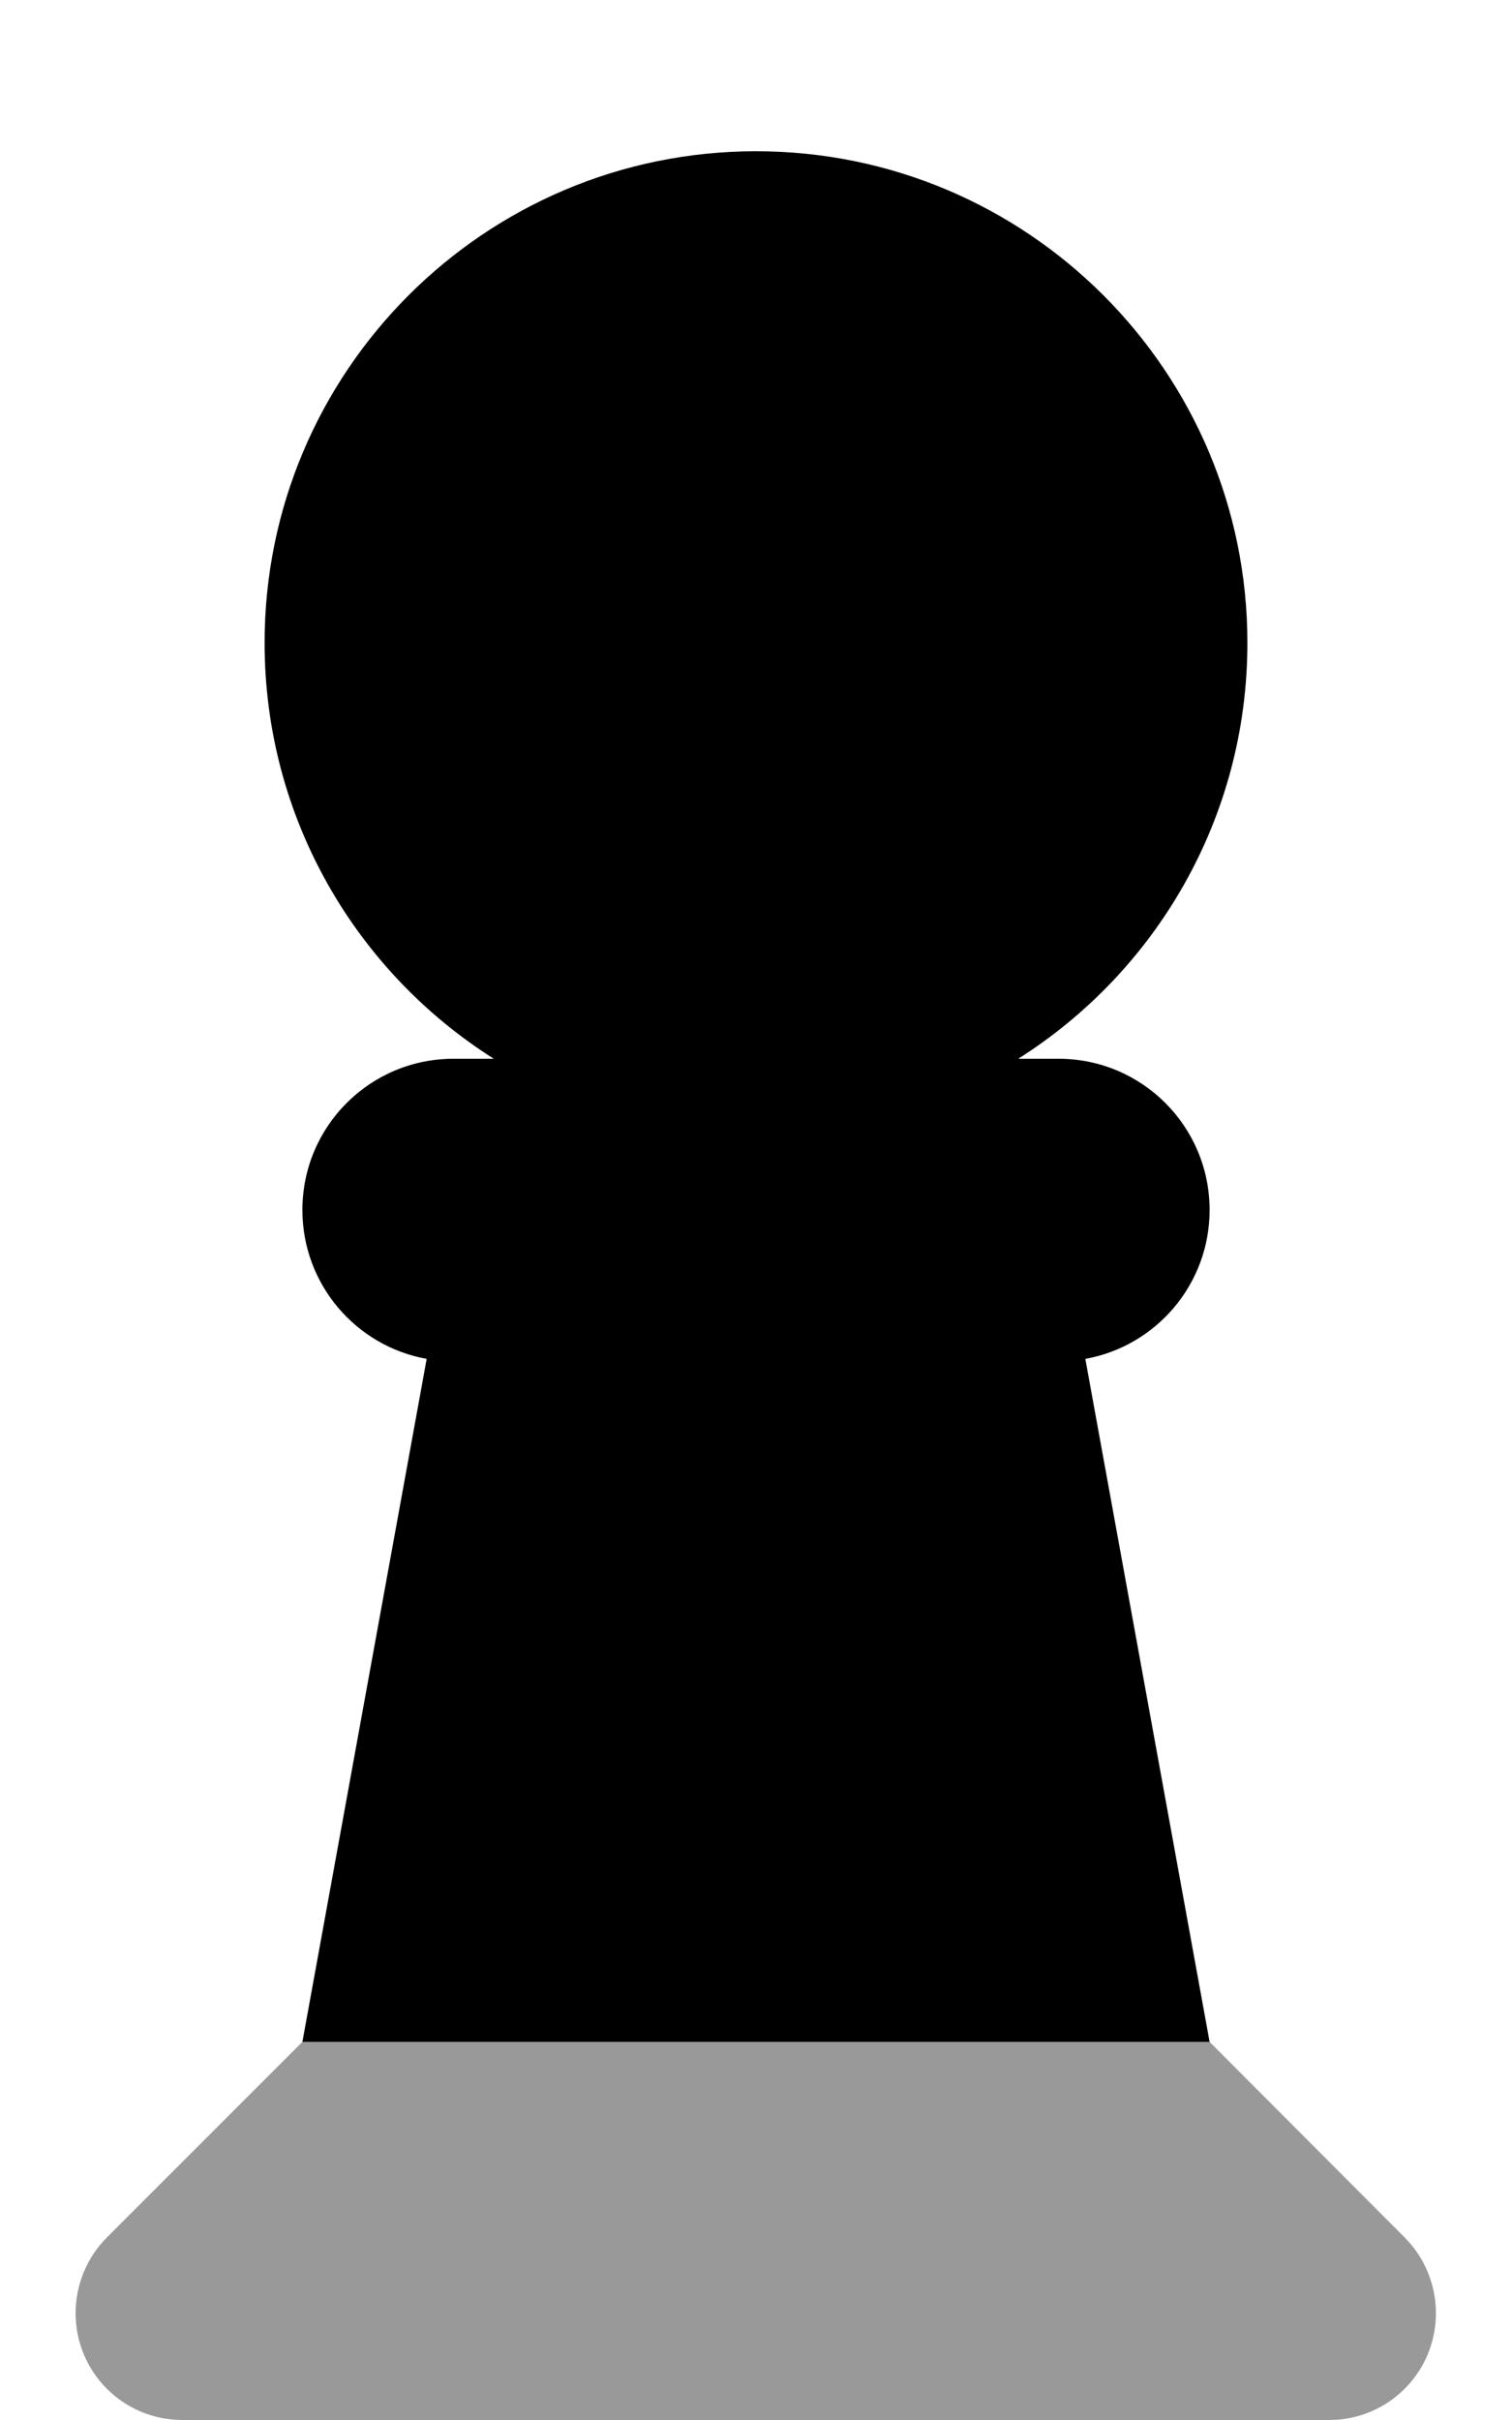
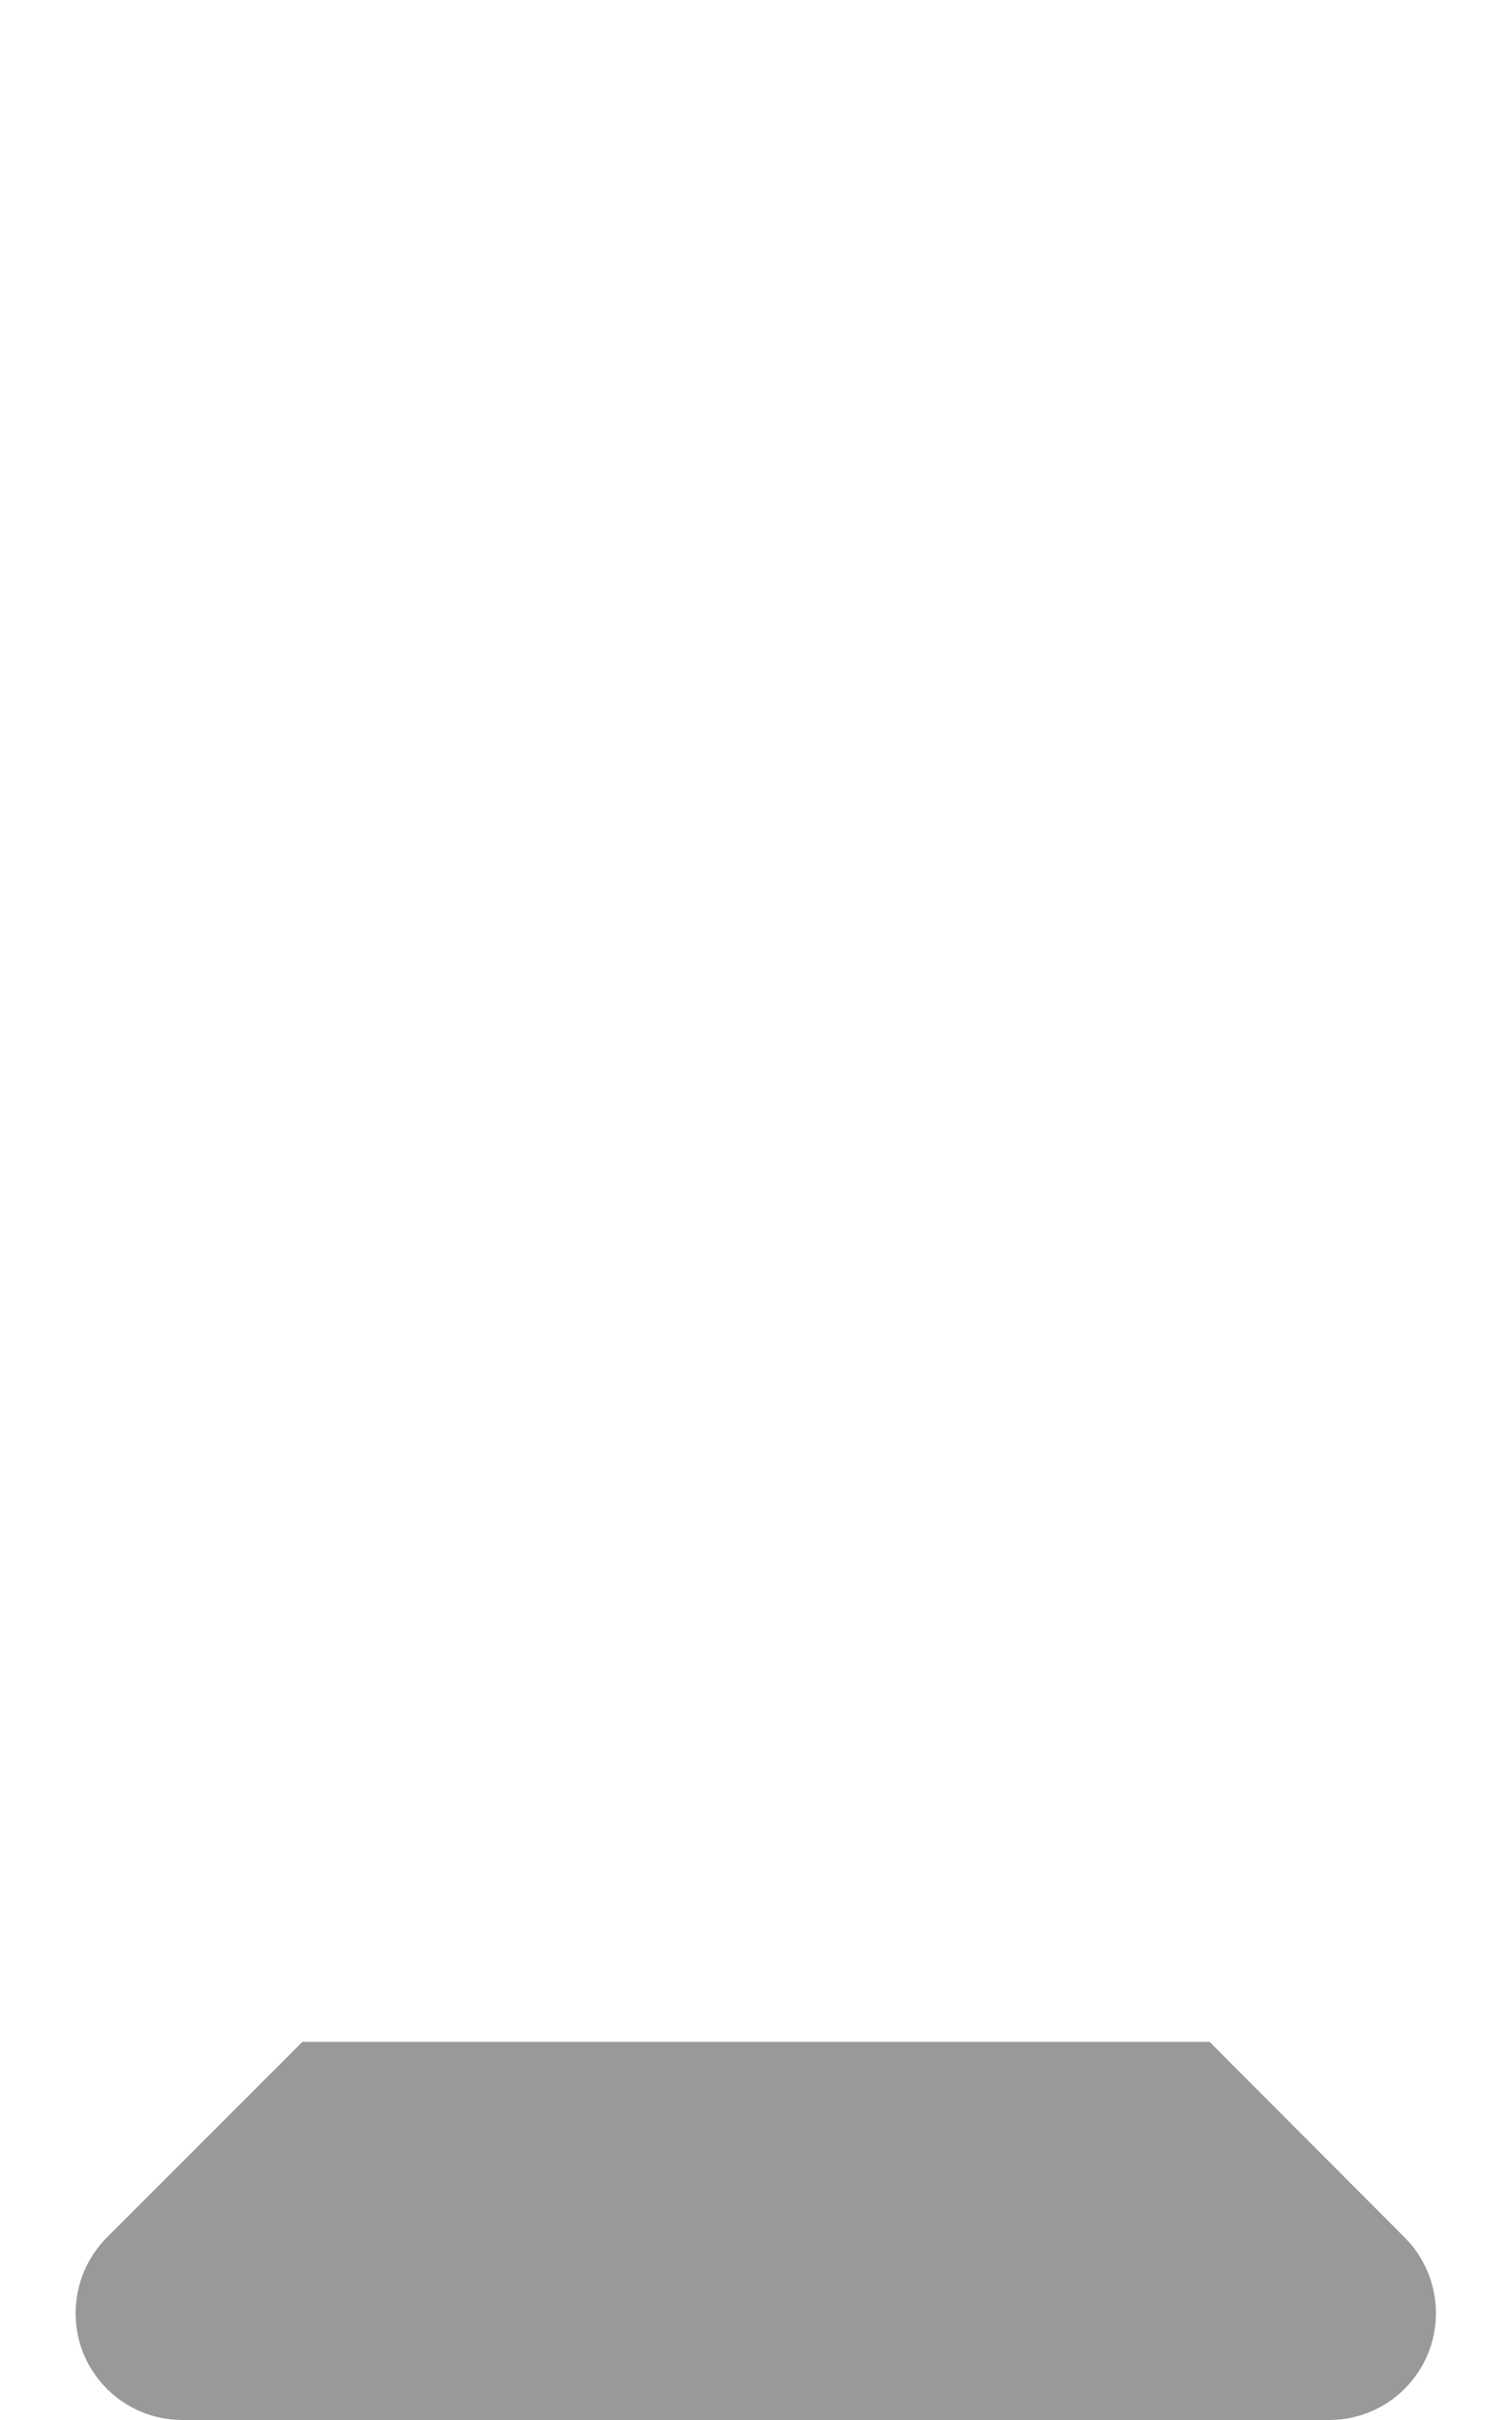
<svg xmlns="http://www.w3.org/2000/svg" viewBox="0 0 320 512">
  <defs>
    <style>.fa-secondary{opacity:.4}</style>
  </defs>
  <path class="fa-secondary" d="M16 489.4C16 501.9 26.1 512 38.6 512l242.7 0c12.5 0 22.6-10.1 22.6-22.6c0-6-2.4-11.8-6.6-16L256 432 64 432 22.6 473.4c-4.2 4.2-6.6 10-6.6 16z" />
-   <path class="fa-primary" d="M264 136c0 37.1-19.4 69.6-48.5 88l8.5 0c17.7 0 32 14.3 32 32c0 15.7-11.3 28.8-26.3 31.5L256 432 64 432 90.3 287.5C75.3 284.8 64 271.7 64 256c0-17.7 14.3-32 32-32l8.5 0C75.4 205.6 56 173.1 56 136C56 78.6 102.6 32 160 32s104 46.6 104 104z" />
</svg>